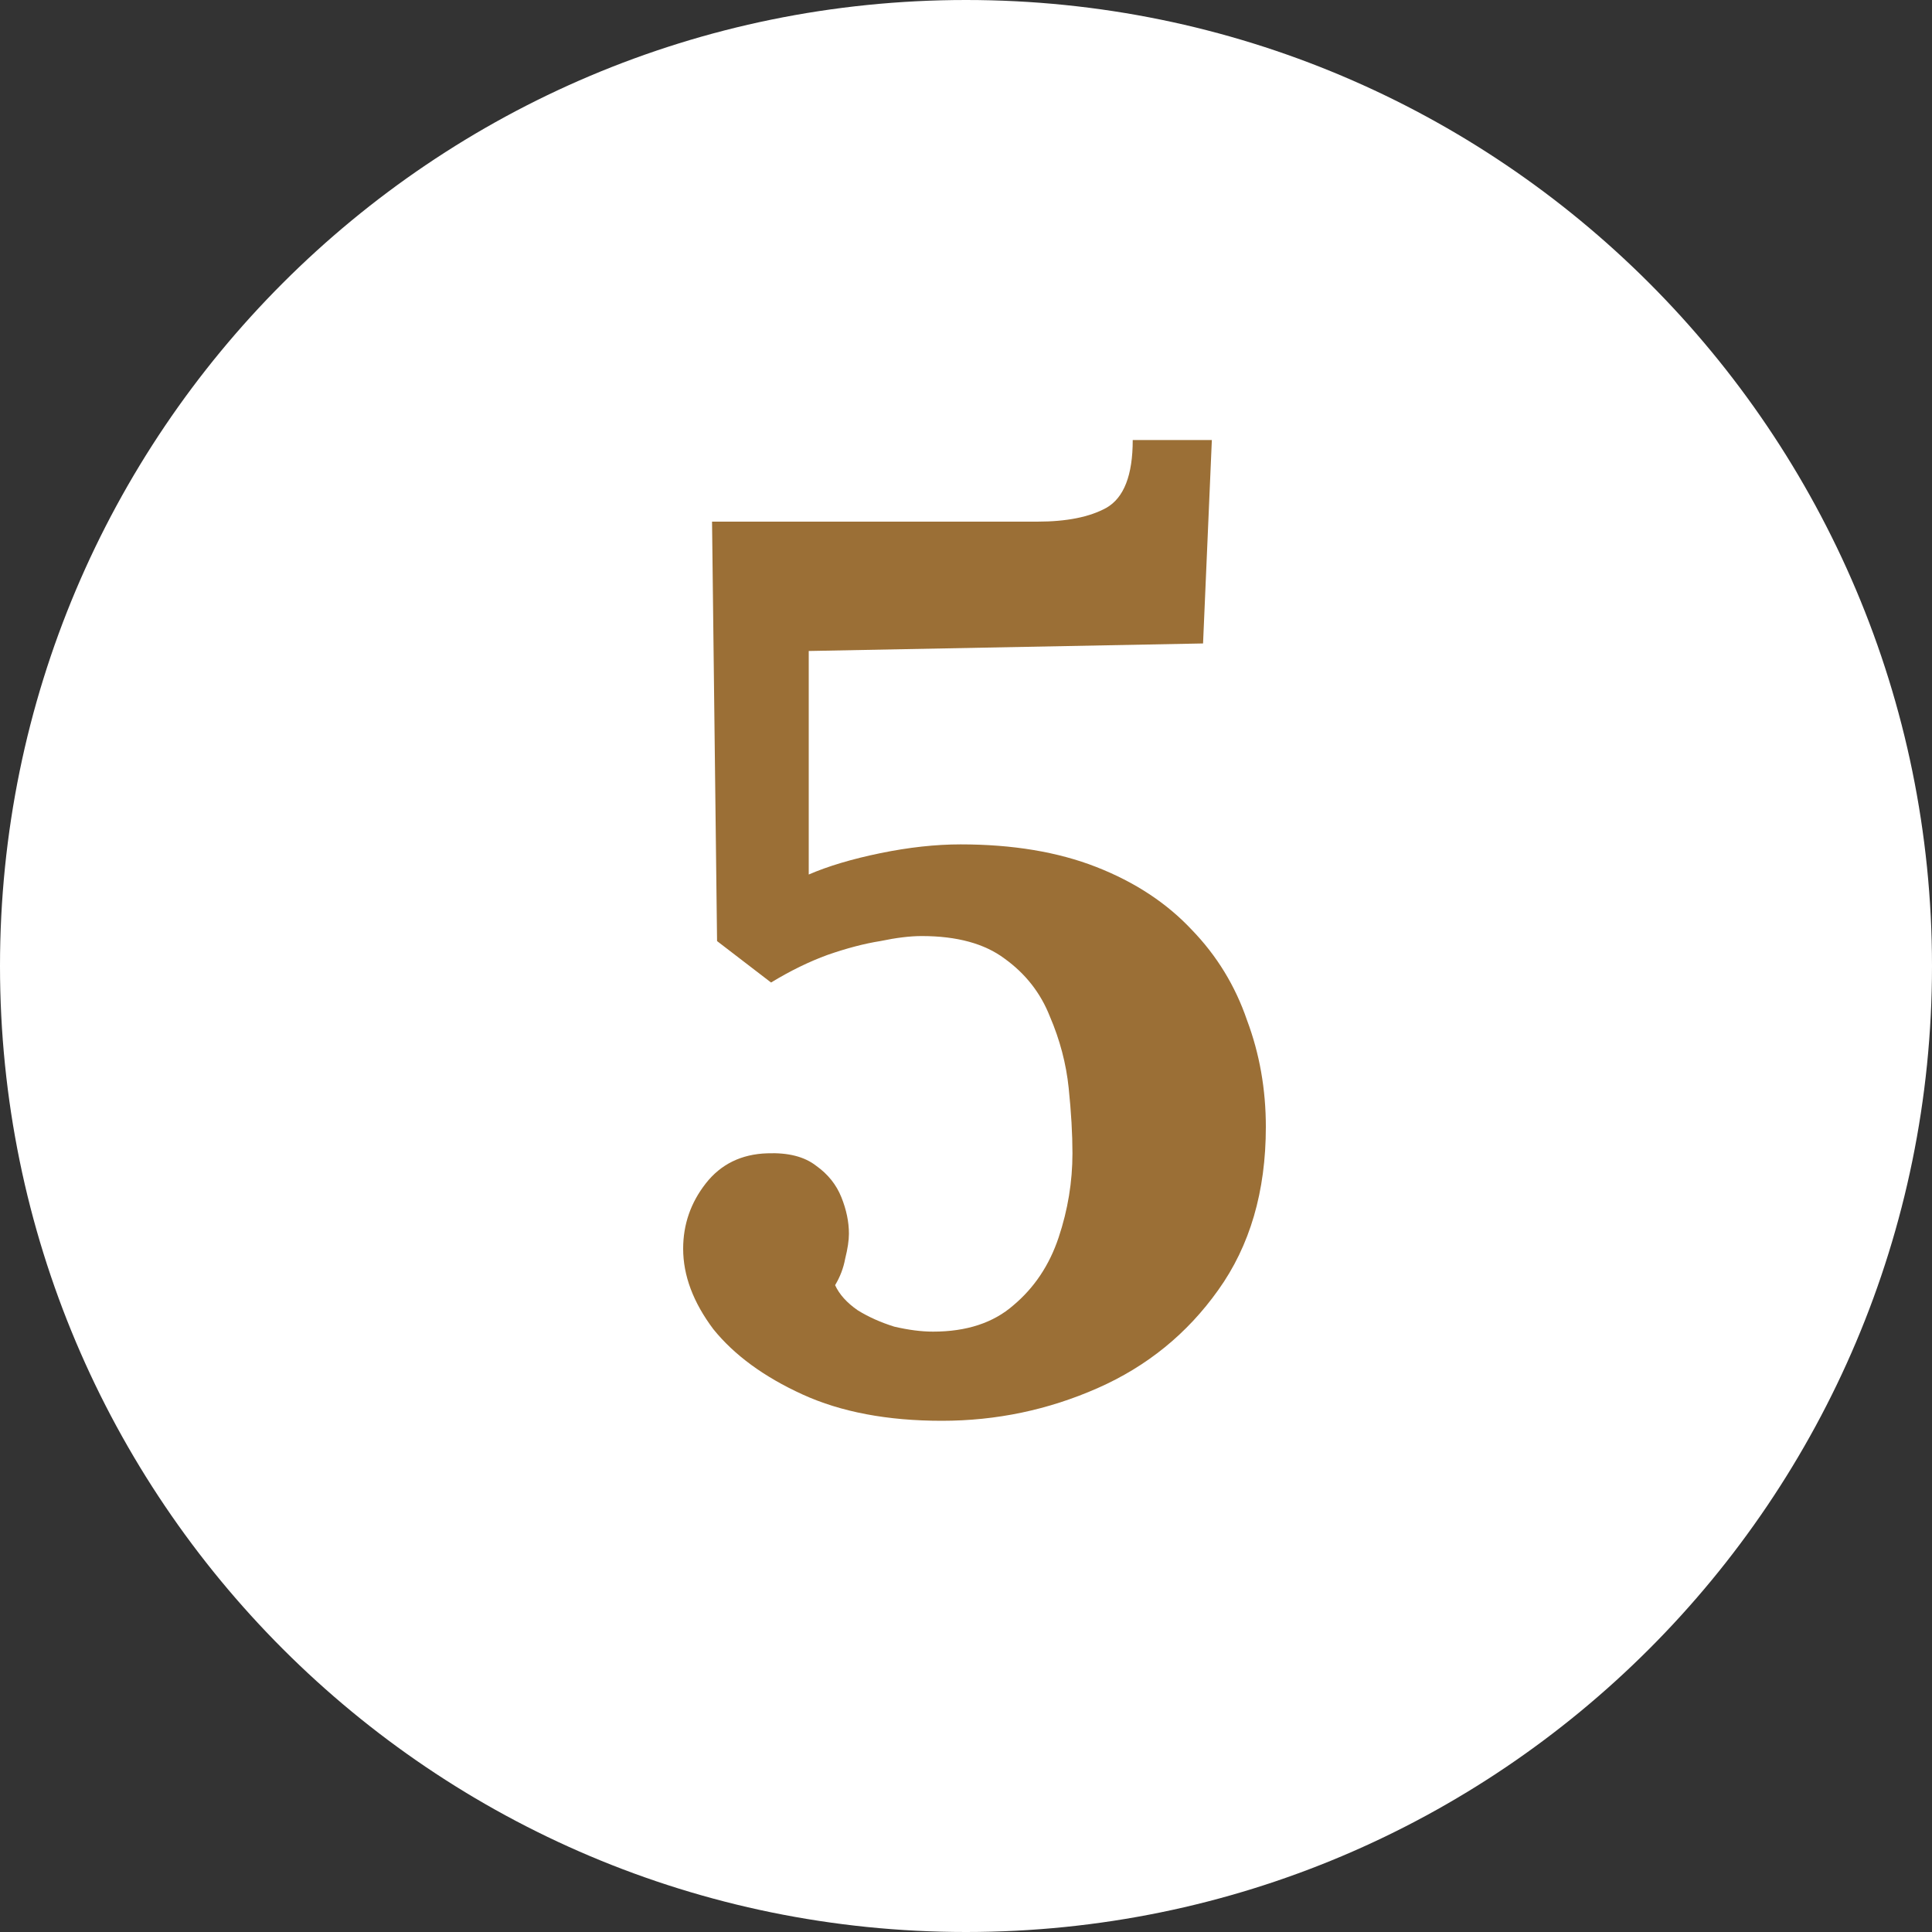
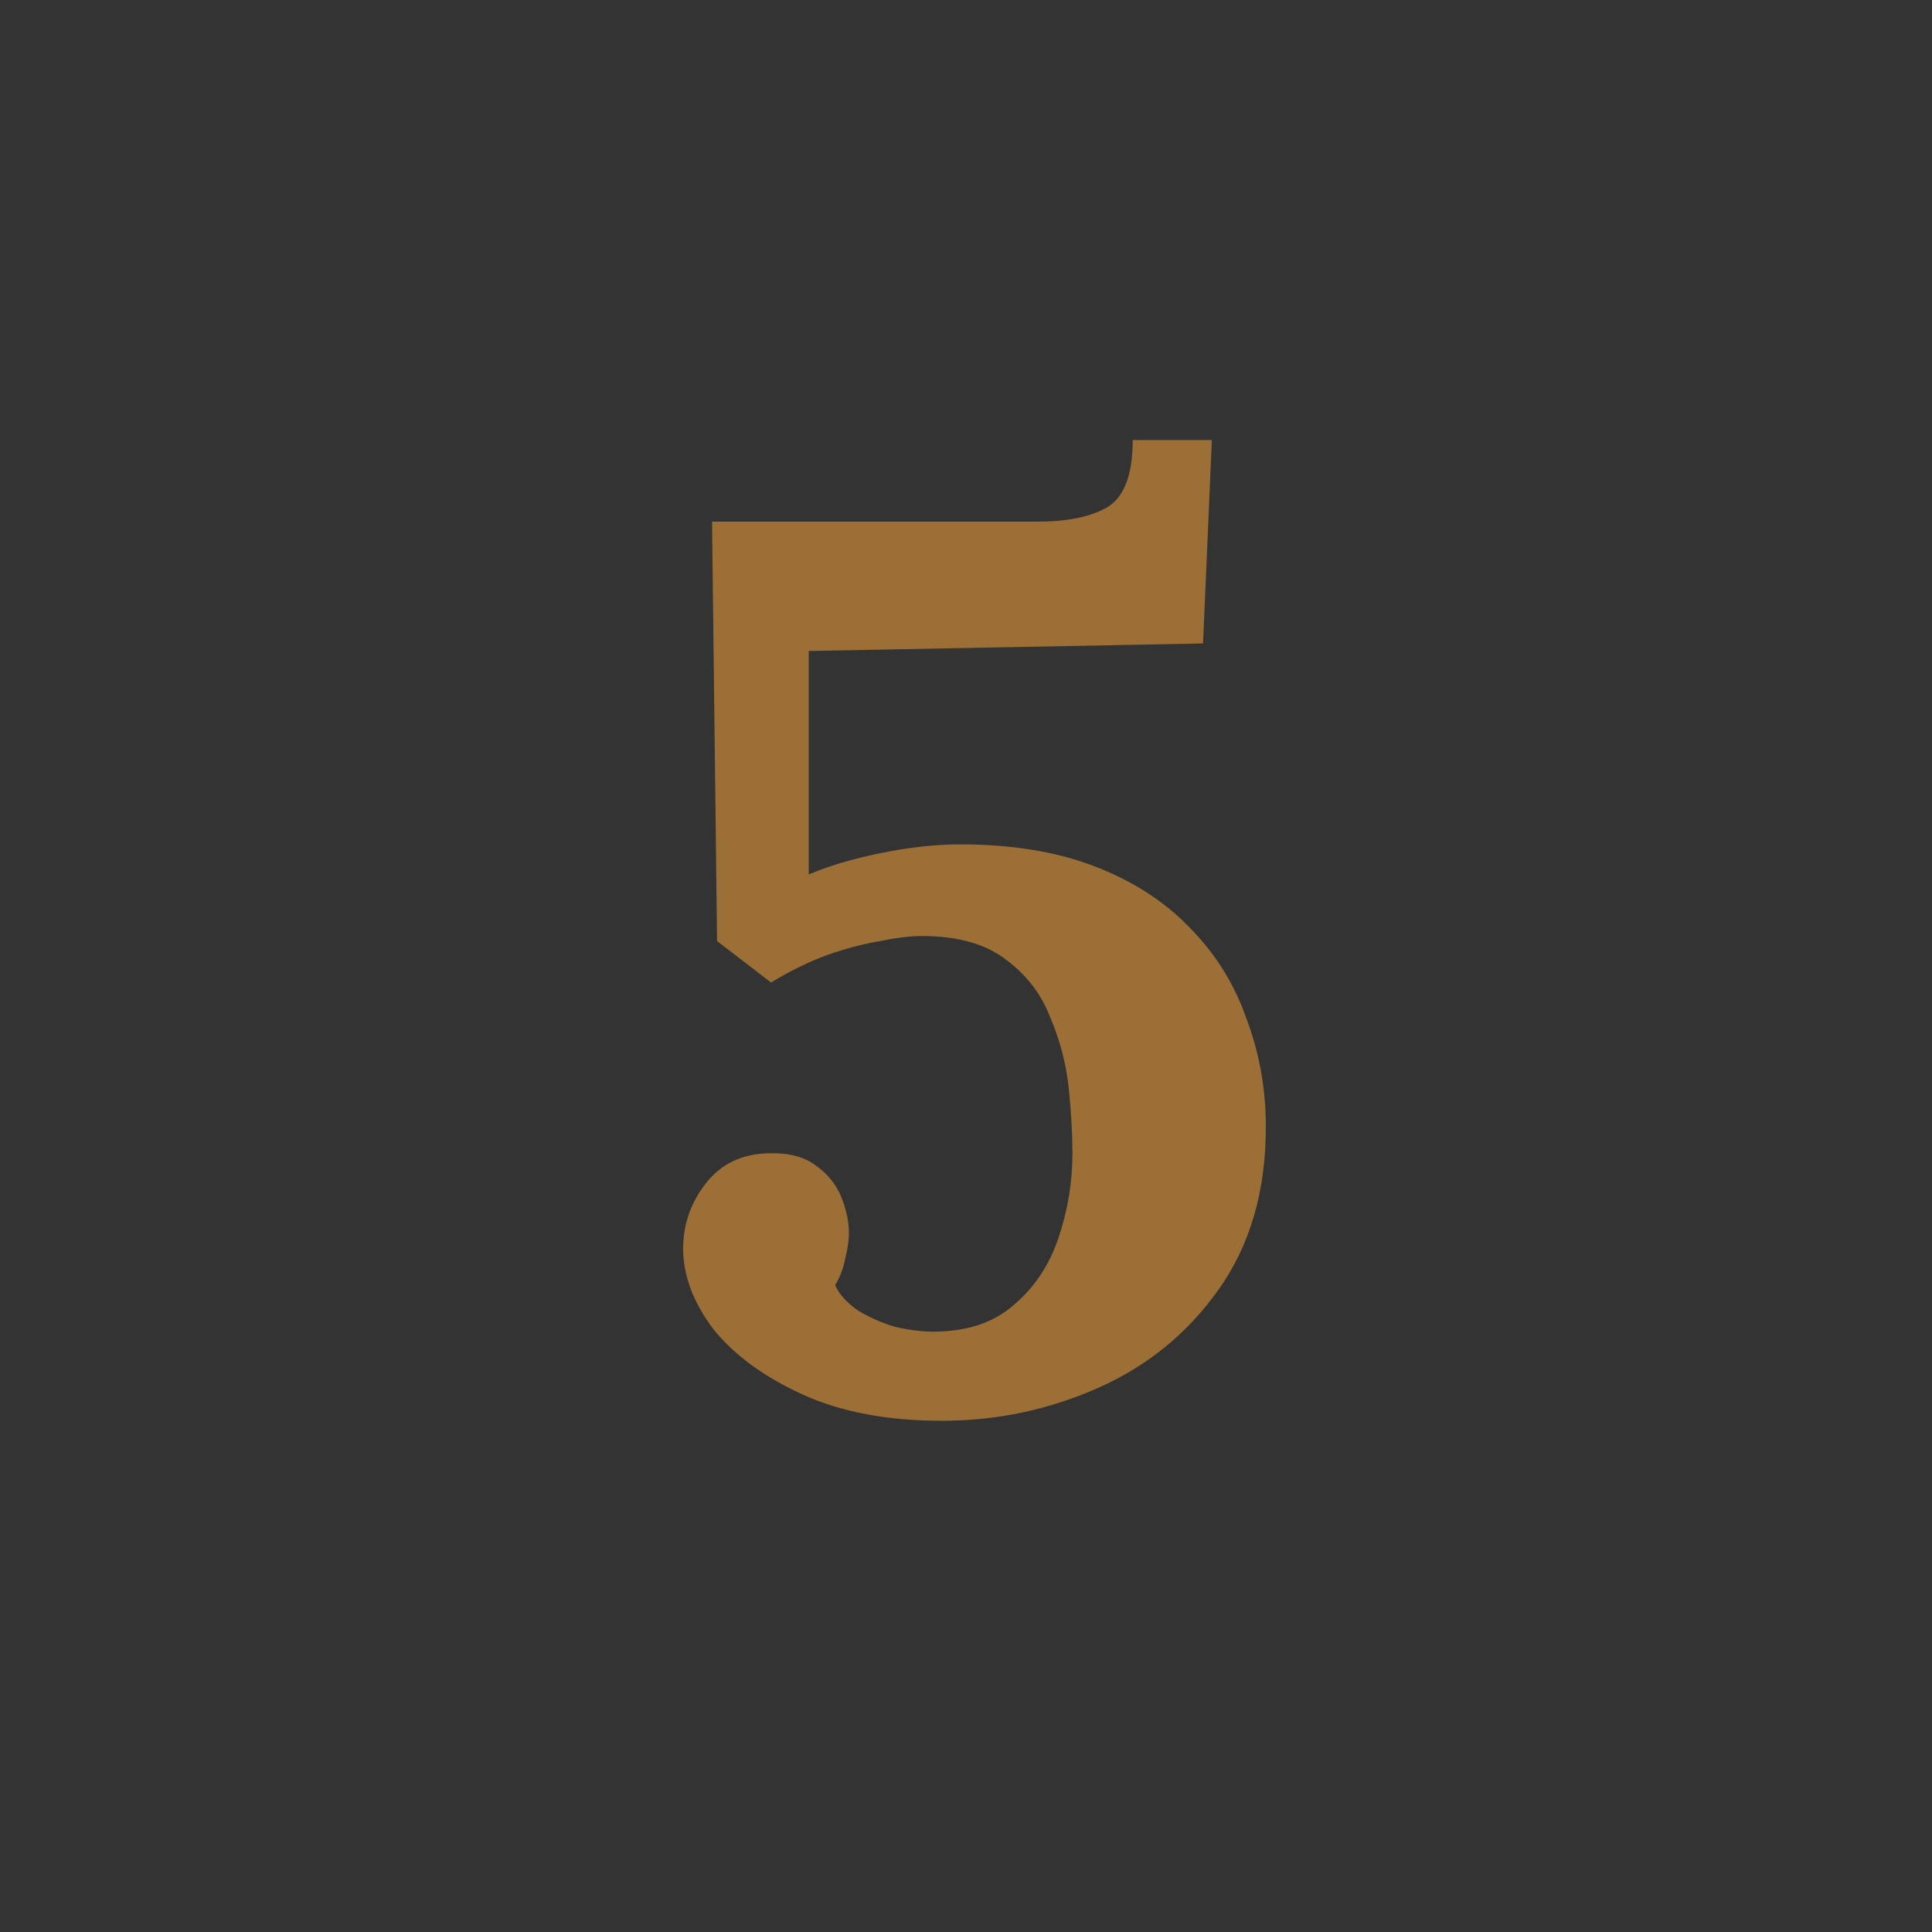
<svg xmlns="http://www.w3.org/2000/svg" width="40" height="40" viewBox="0 0 40 40" fill="none">
  <rect x="0" y="0" width="40" height="40" fill="#333333" stroke="none" />
-   <path d="M40 20C40 8.954 31.046 0 20 0C8.954 0 0 8.954 0 20C0 31.046 8.954 40 20 40C31.046 40 40 31.046 40 20Z" fill="white" />
  <path d="M19.5 29.416C18.373 29.416 17.411 29.234 16.614 28.87C15.817 28.506 15.201 28.055 14.768 27.518C14.352 26.963 14.144 26.409 14.144 25.854C14.144 25.351 14.3 24.901 14.612 24.502C14.924 24.103 15.349 23.895 15.886 23.878C16.319 23.861 16.657 23.947 16.9 24.138C17.143 24.311 17.316 24.528 17.42 24.788C17.524 25.048 17.576 25.299 17.576 25.542C17.576 25.681 17.55 25.854 17.498 26.062C17.463 26.253 17.394 26.435 17.29 26.608C17.377 26.799 17.533 26.972 17.758 27.128C17.983 27.267 18.235 27.379 18.512 27.466C18.807 27.535 19.075 27.57 19.318 27.57C20.011 27.57 20.566 27.388 20.982 27.024C21.415 26.66 21.727 26.192 21.918 25.62C22.109 25.048 22.204 24.467 22.204 23.878C22.204 23.479 22.178 23.029 22.126 22.526C22.074 22.023 21.944 21.529 21.736 21.044C21.545 20.559 21.233 20.16 20.8 19.848C20.384 19.536 19.812 19.38 19.084 19.38C18.841 19.38 18.555 19.415 18.226 19.484C17.897 19.536 17.533 19.631 17.134 19.77C16.753 19.909 16.363 20.099 15.964 20.342L14.846 19.484L14.742 10.8H21.476C22.083 10.8 22.559 10.705 22.906 10.514C23.27 10.306 23.452 9.838 23.452 9.11H25.09L24.908 13.322L16.744 13.478V18.106C17.143 17.933 17.637 17.785 18.226 17.664C18.815 17.543 19.37 17.482 19.89 17.482C20.965 17.482 21.901 17.638 22.698 17.95C23.495 18.262 24.154 18.695 24.674 19.25C25.194 19.787 25.575 20.411 25.818 21.122C26.078 21.815 26.208 22.552 26.208 23.332C26.208 24.667 25.879 25.793 25.22 26.712C24.579 27.613 23.747 28.289 22.724 28.74C21.701 29.191 20.627 29.416 19.5 29.416Z" fill="#9B6F36" />
</svg>